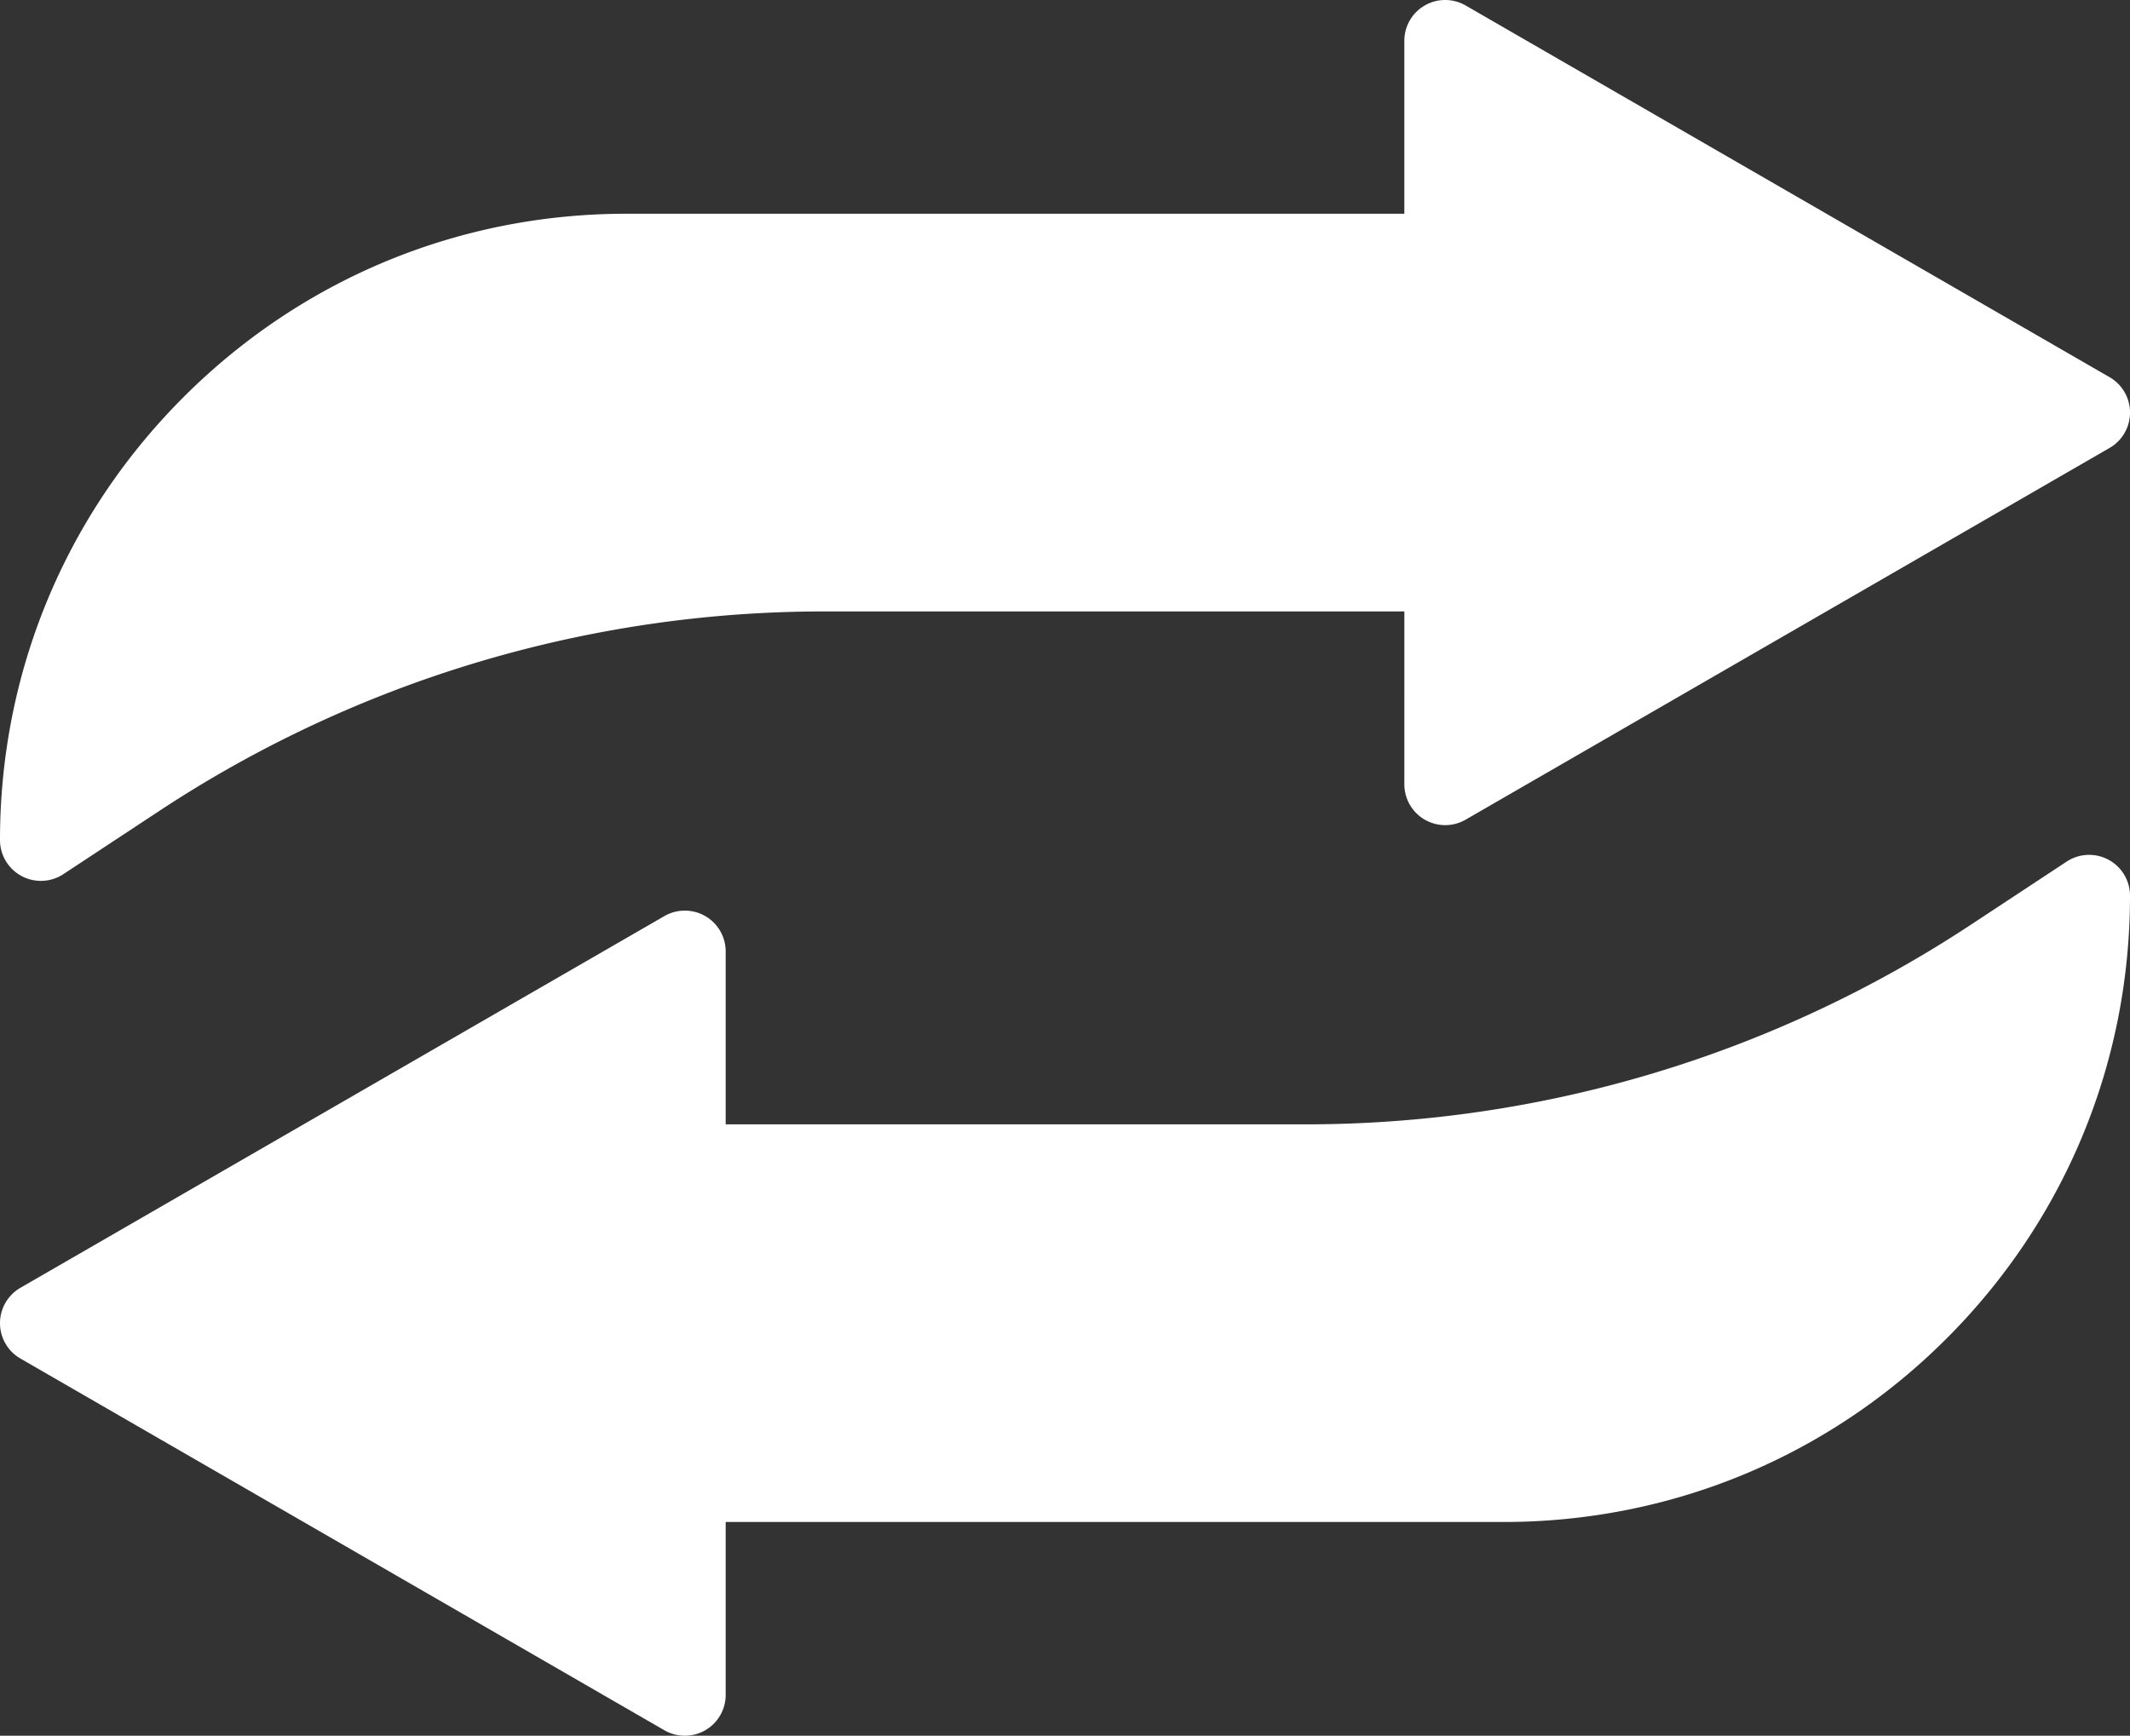
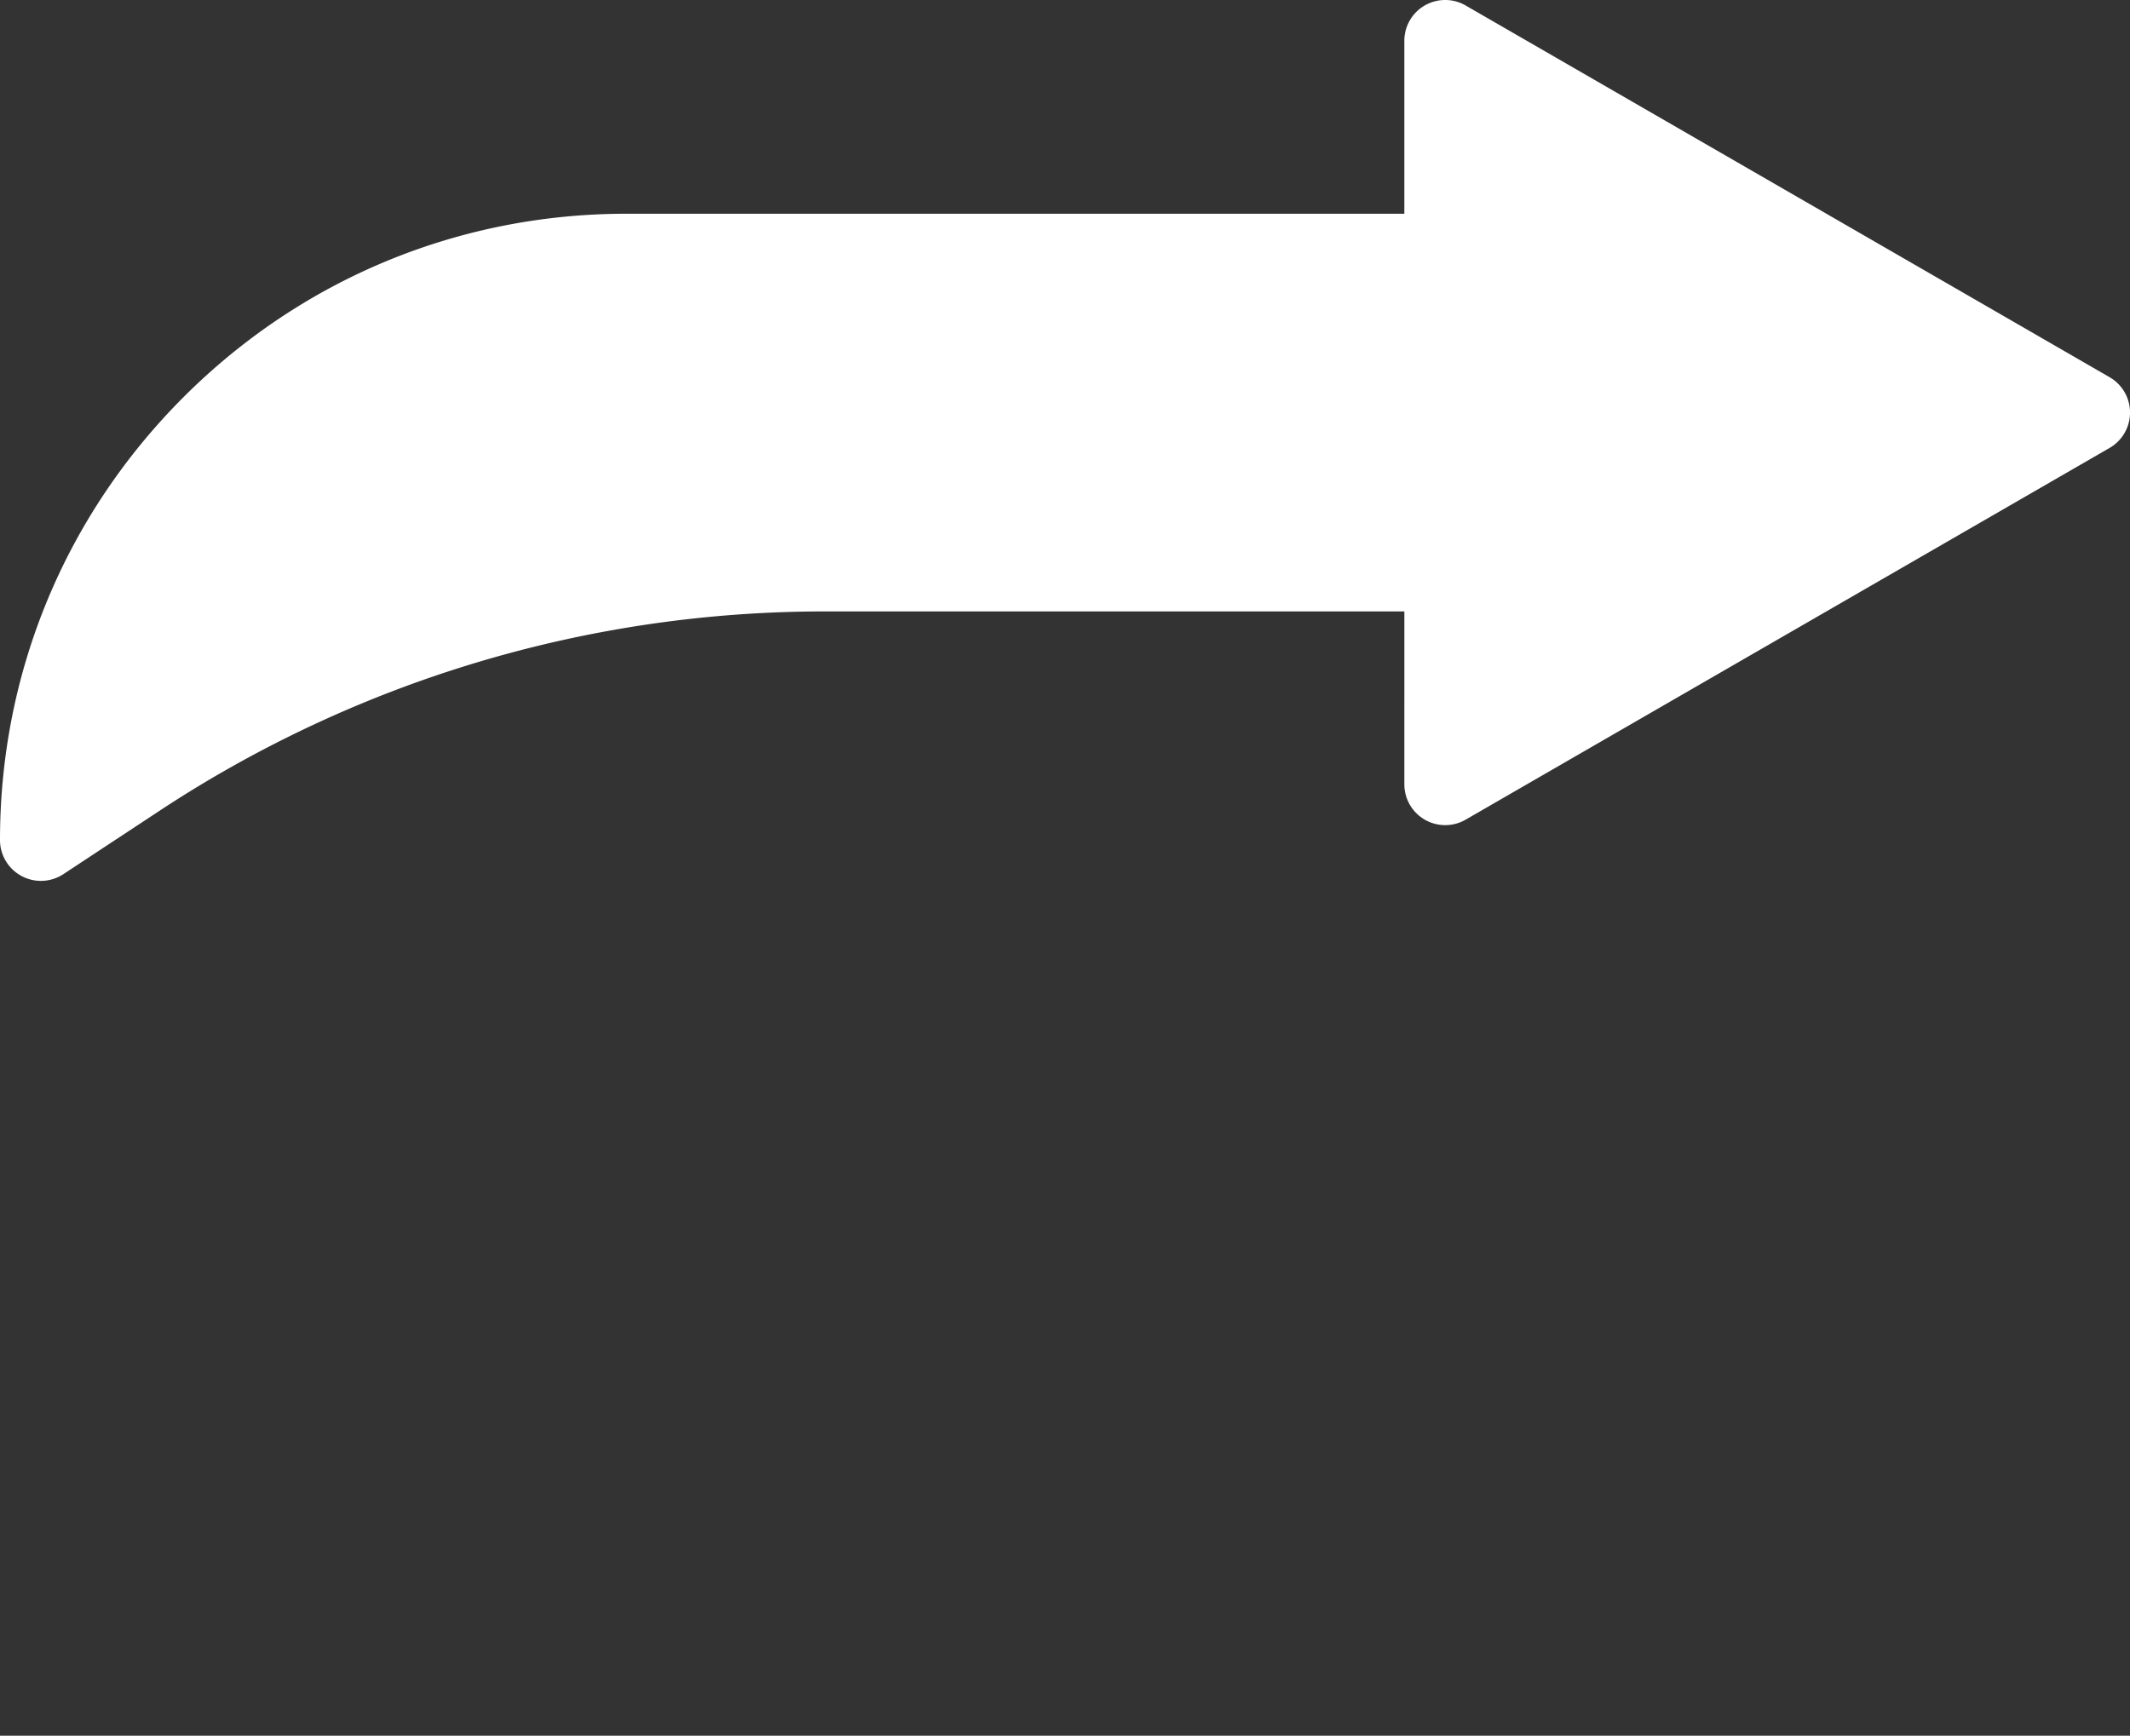
<svg xmlns="http://www.w3.org/2000/svg" id="Ñëîé_1" data-name="Ñëîé 1" viewBox="0 0 2100 1711.66">
  <rect x="0" y="0" width="2100" height="1711.66" fill="#333333" stroke="none" />
  <defs>
    <style>.cls-1{fill:#fff;}</style>
  </defs>
  <path class="cls-1" d="M53,911.37a40.31,40.31,0,0,0,41.26-1.83l94.17-62.07a1190.6,1190.6,0,0,1,657-197h570.92V820.91a40.28,40.28,0,0,0,60.42,34.9l634.89-366.57a40.27,40.27,0,0,0,0-69.76L1476.75,52.91a40.28,40.28,0,0,0-60.42,34.88v170.5H649.38c-165,0-320.07,64.24-436.71,180.9S31.78,710.93,31.78,875.91A40.28,40.28,0,0,0,53,911.37Z" transform="translate(-31.78 -47.52)" />
-   <path class="cls-1" d="M2110.6,895.34a40.29,40.29,0,0,0-41.27,1.83l-94.15,62.05a1190.66,1190.66,0,0,1-657,197.06H747.24V985.78a40.28,40.28,0,0,0-60.42-34.88L51.92,1317.45a40.27,40.27,0,0,0,0,69.76l634.9,366.57a40.28,40.28,0,0,0,60.42-34.88V1548.4h766.92c165,0,320.07-64.24,436.72-180.88s180.9-271.76,180.9-436.72A40.27,40.27,0,0,0,2110.6,895.34Z" transform="translate(-31.78 -47.52)" />
</svg>